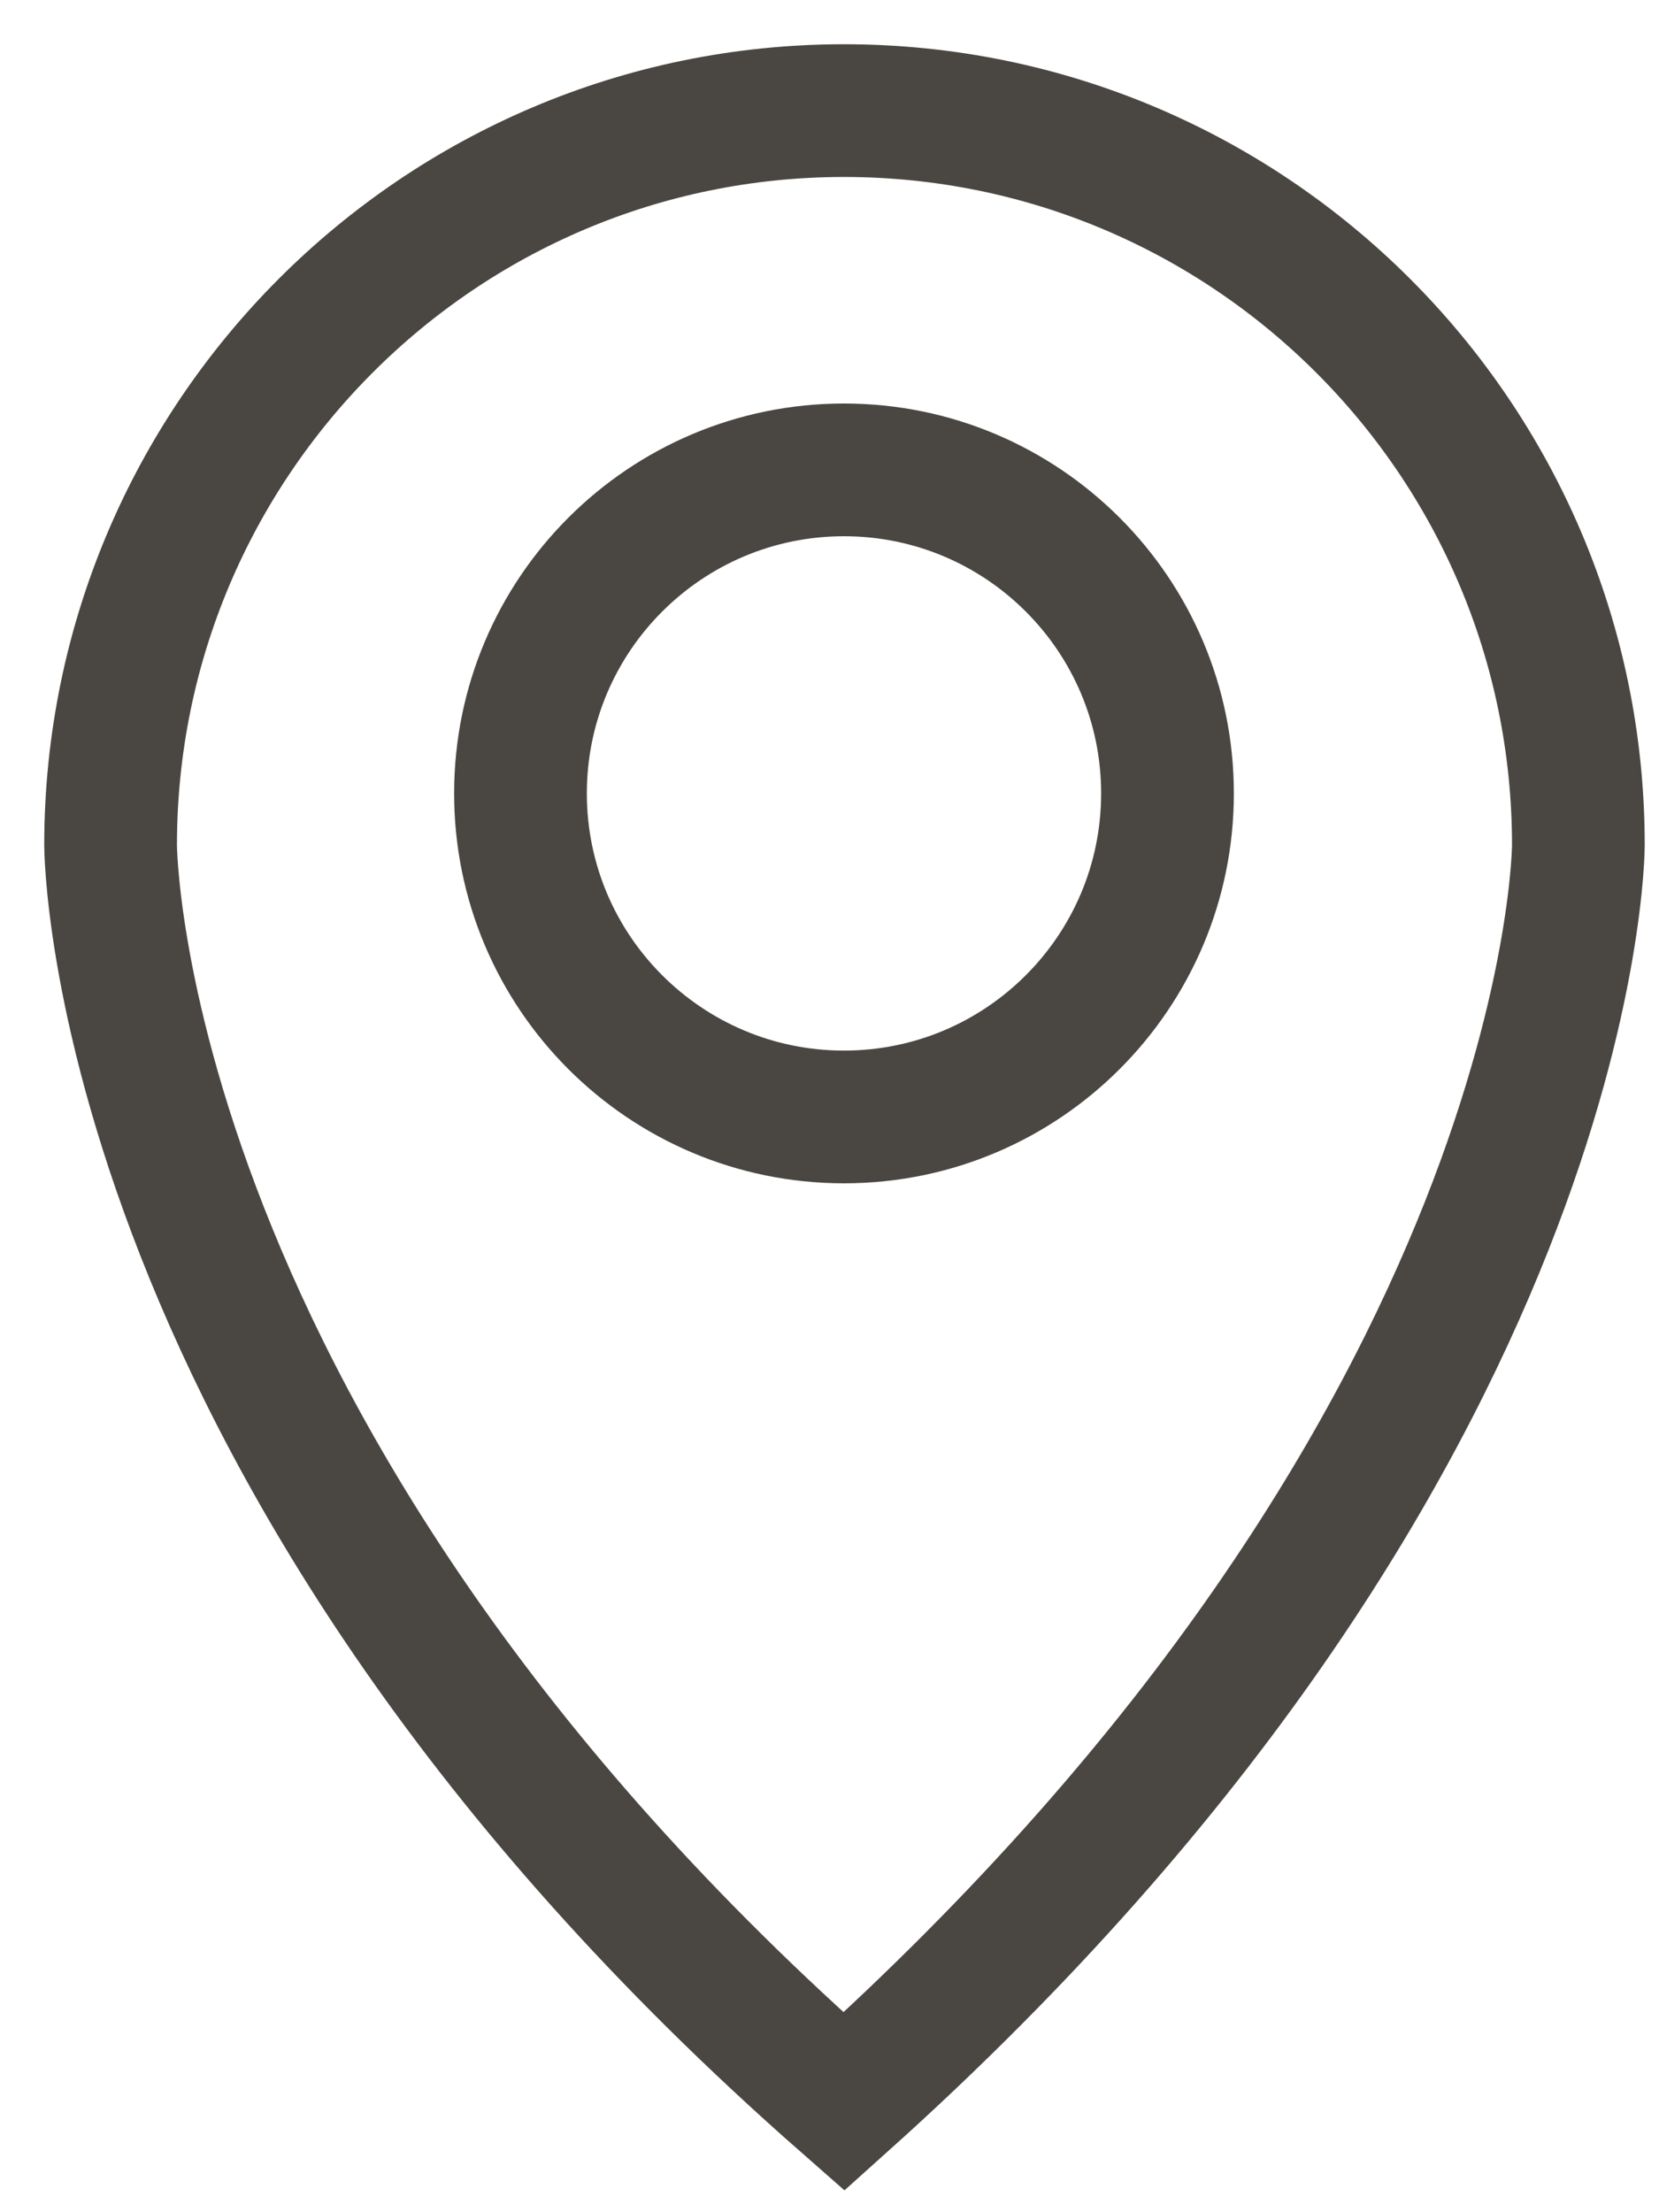
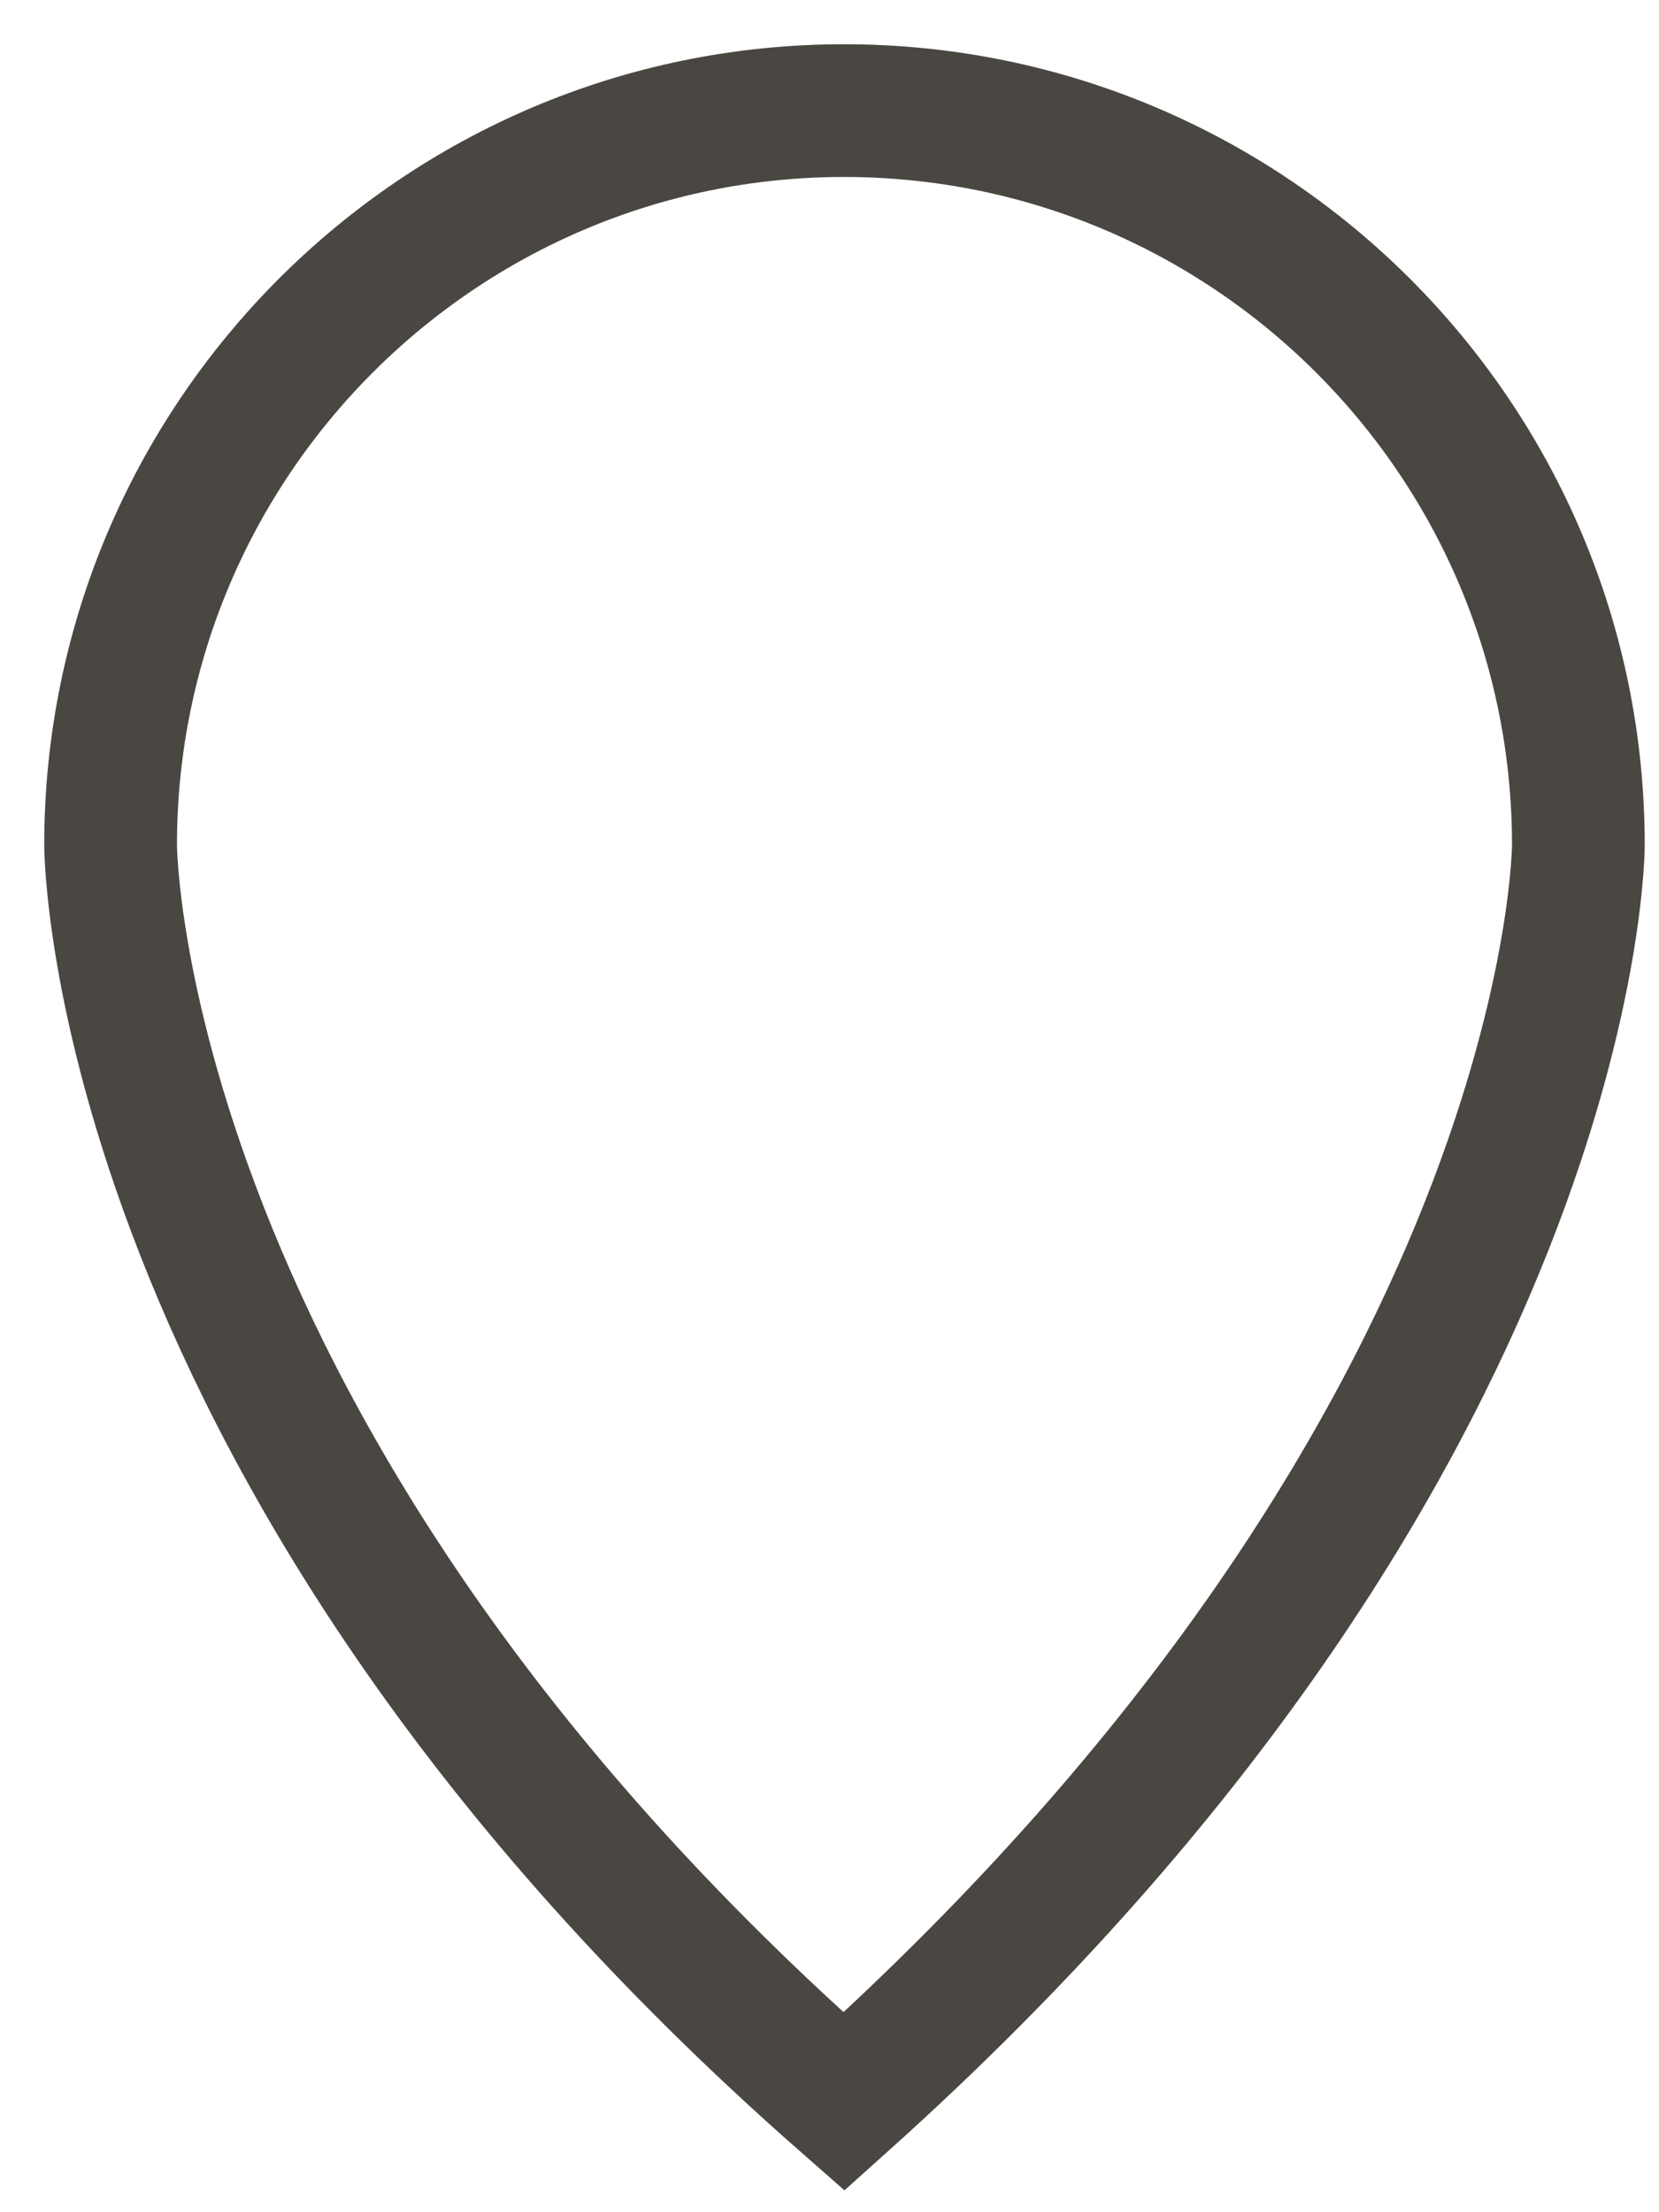
<svg xmlns="http://www.w3.org/2000/svg" width="15" height="20" viewBox="0 0 15 20" fill="none">
  <path d="M7.631 19C1 13.177 1 7.64 1 7.64C1 3.979 3.97 1 7.631 1C11.292 1 14.271 3.97 14.271 7.64C14.271 7.64 14.271 13.042 7.631 19Z" stroke="#4A4742" stroke-width="1.2" stroke-miterlimit="10" stroke-linecap="round" />
-   <path d="M10.556 7.173C10.556 8.788 9.246 10.098 7.631 10.098C6.016 10.098 4.706 8.788 4.706 7.173C4.706 5.558 6.016 4.248 7.631 4.248C9.246 4.248 10.556 5.558 10.556 7.173Z" stroke="#4A4742" stroke-width="1.2" stroke-miterlimit="10" stroke-linecap="round" />
</svg>